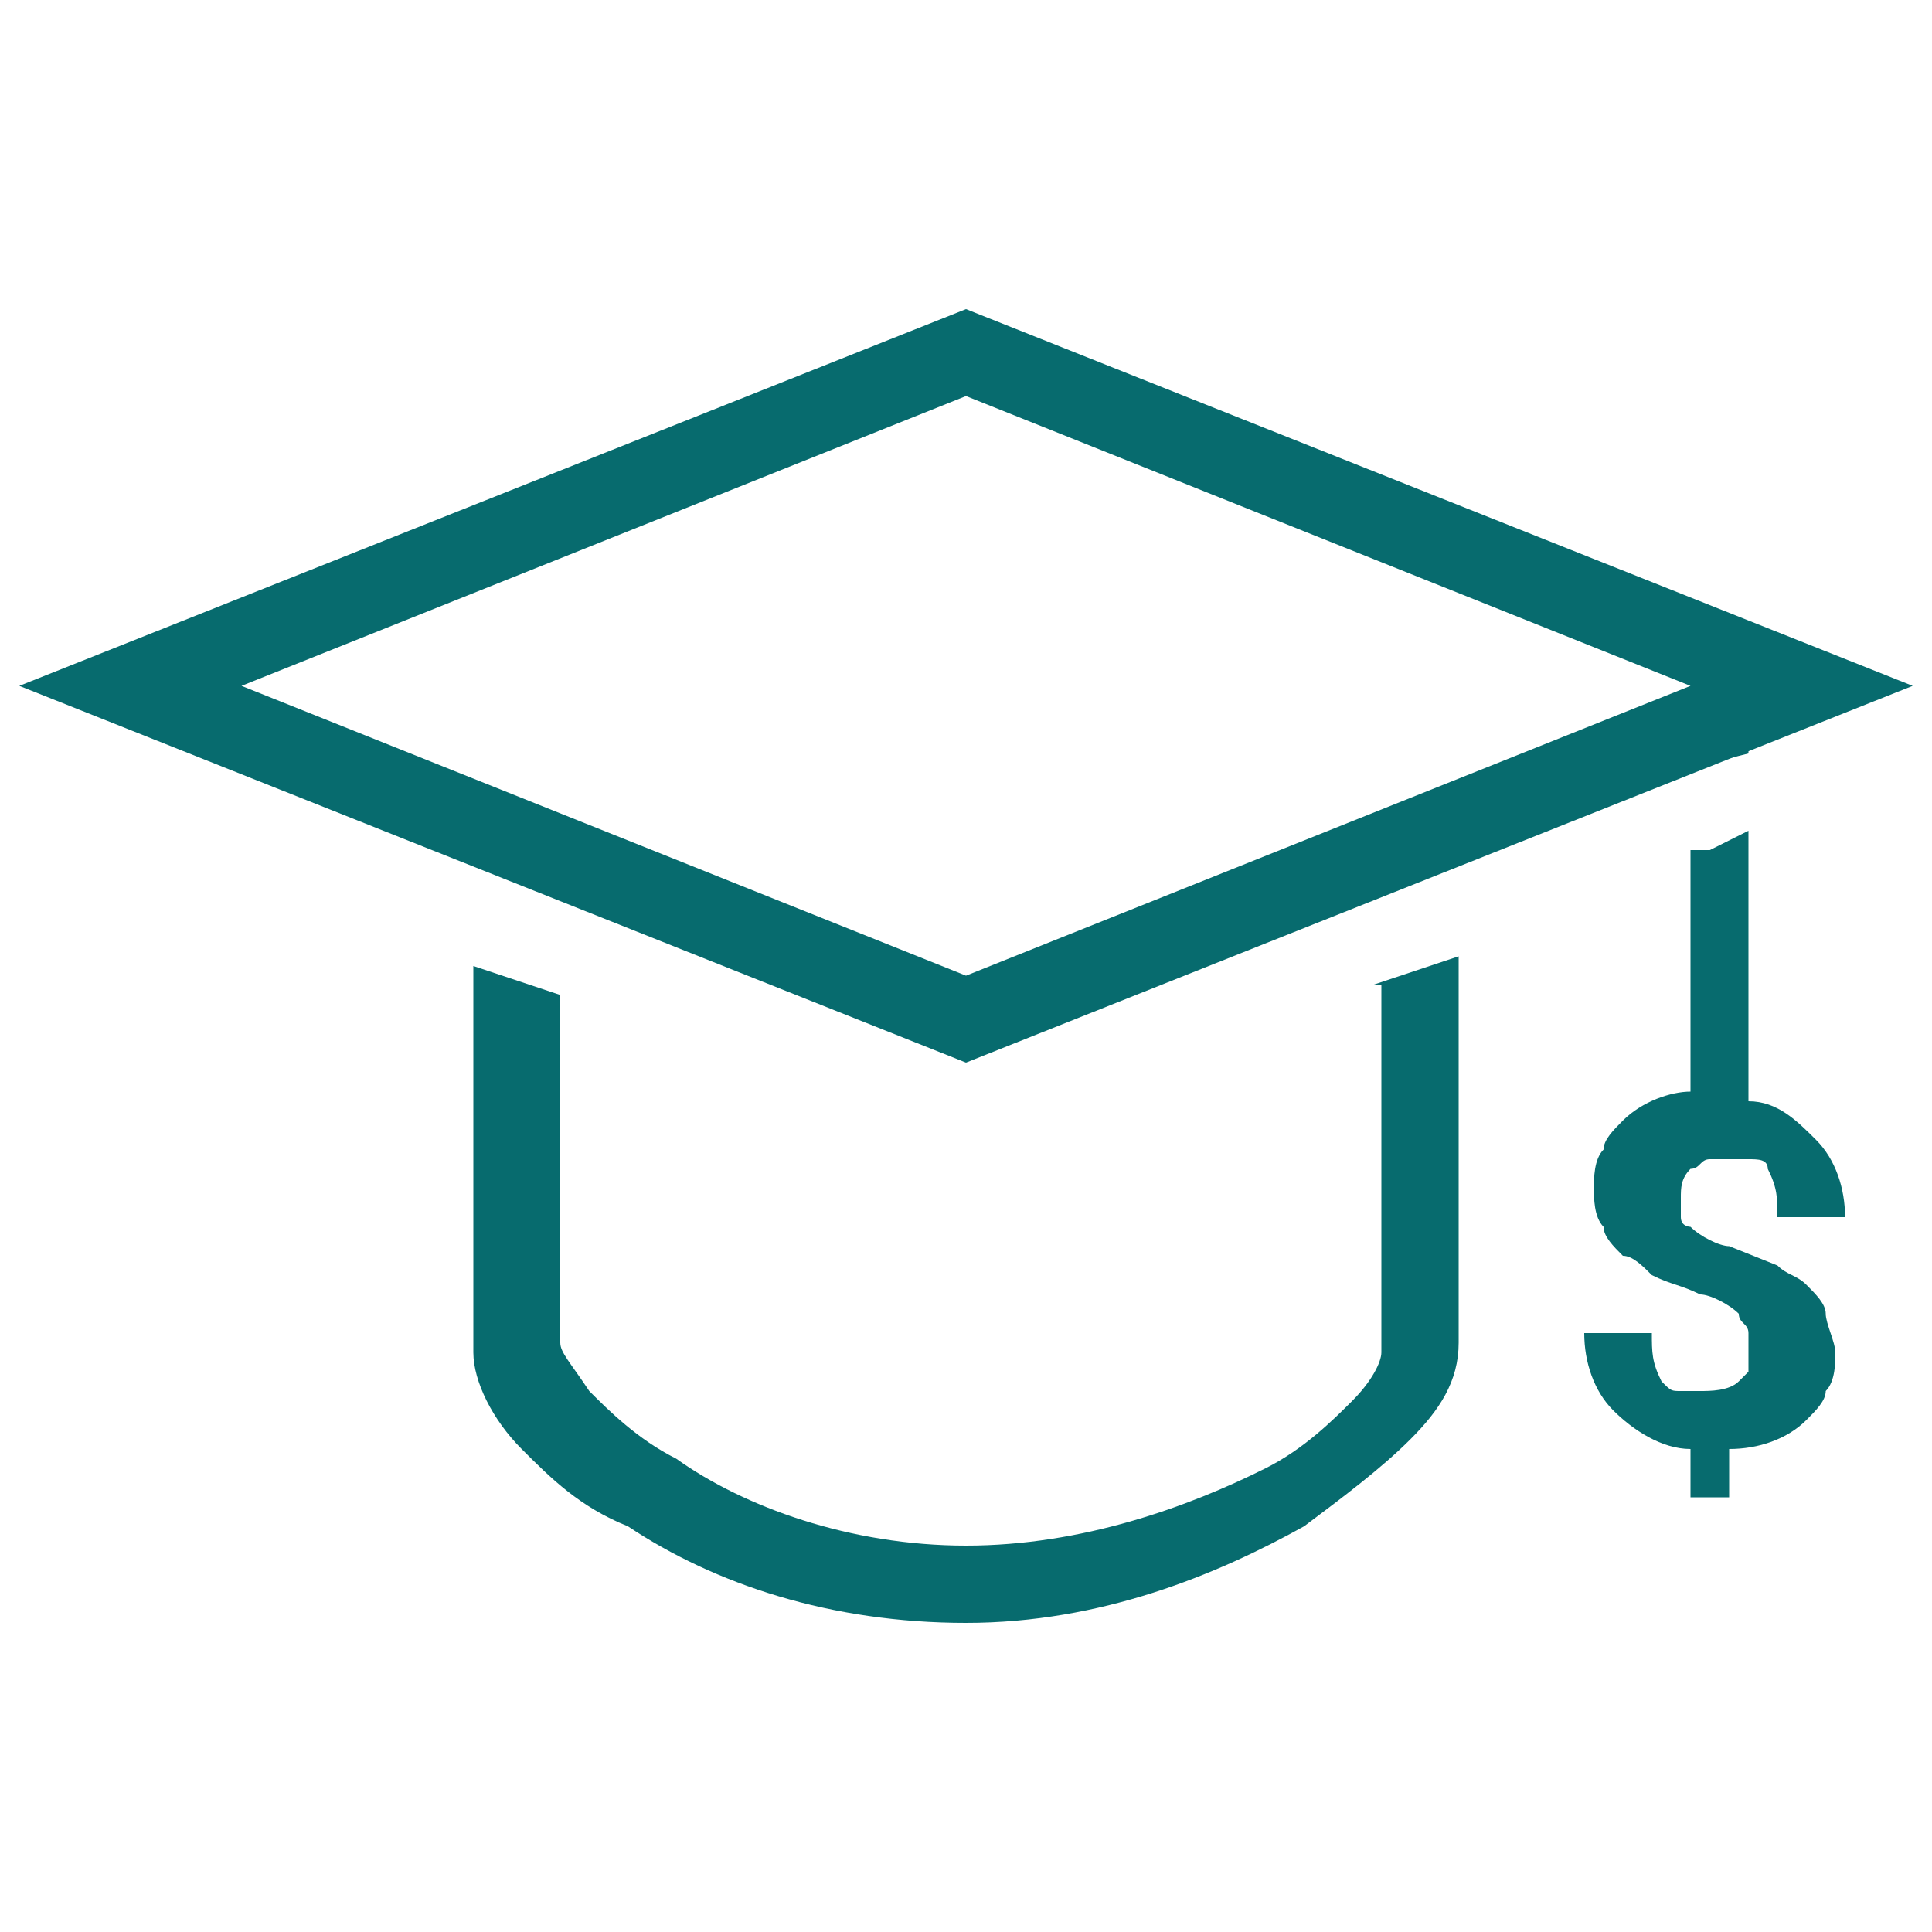
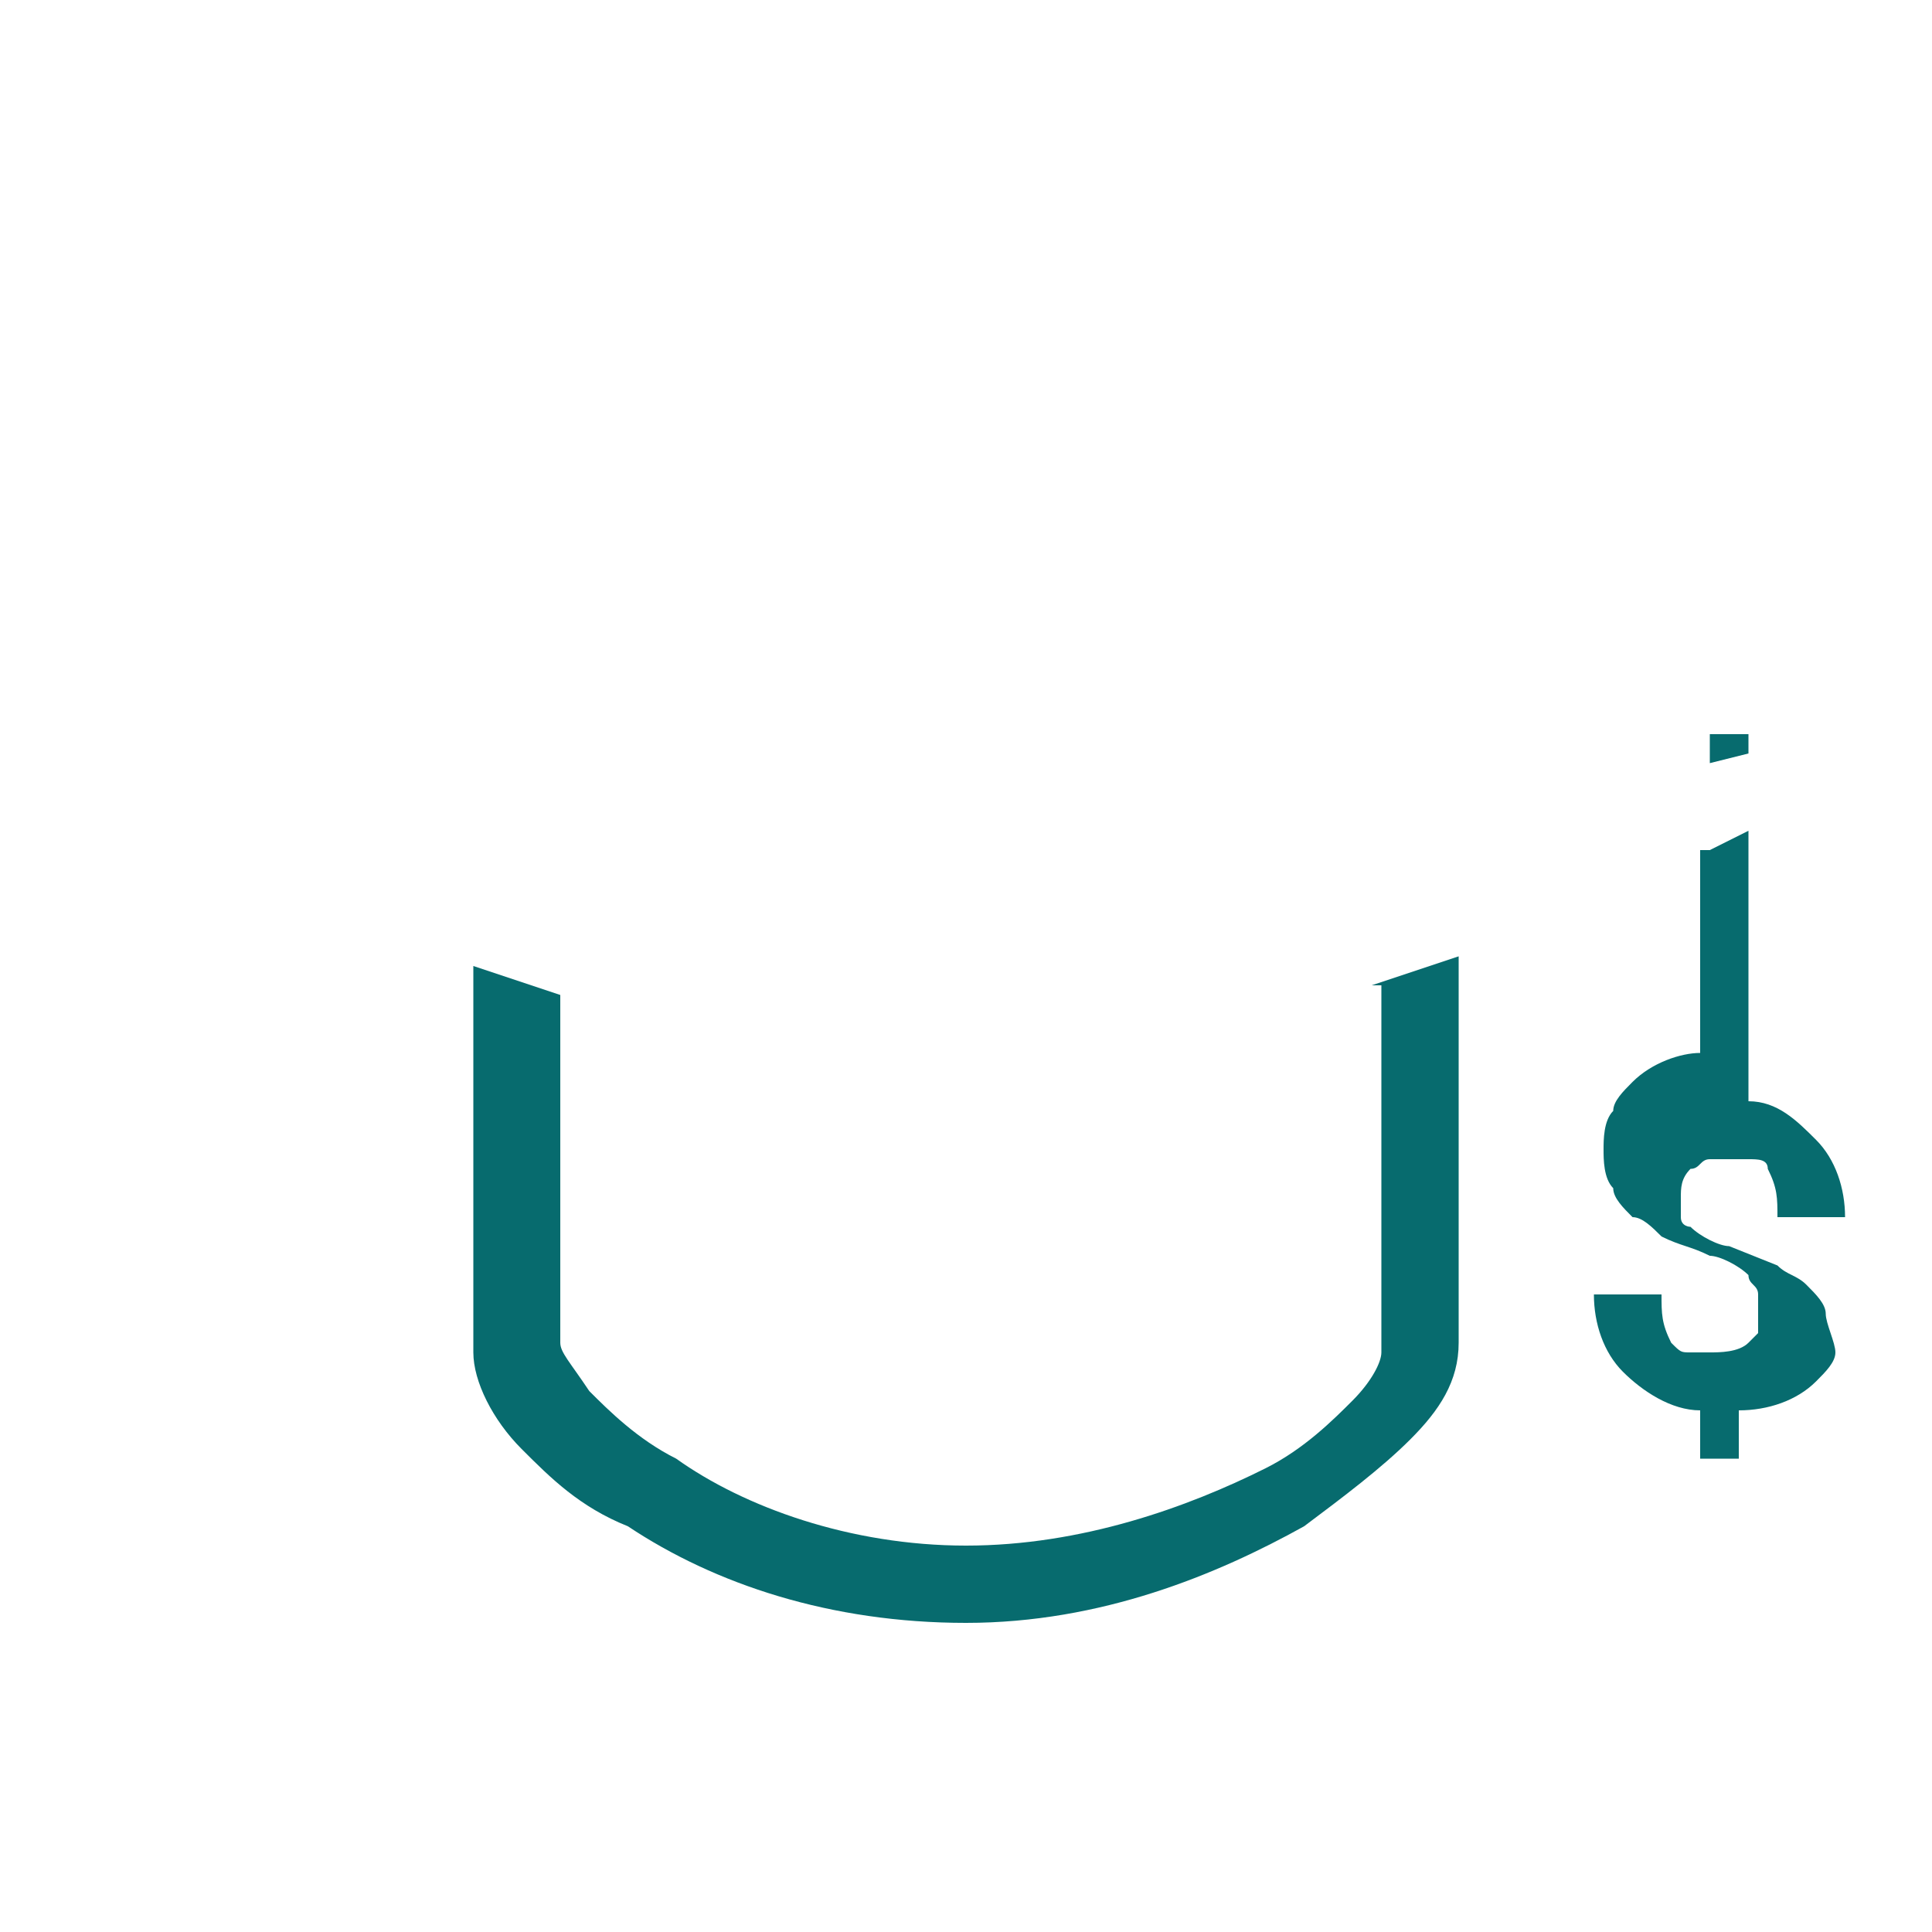
<svg xmlns="http://www.w3.org/2000/svg" version="1.1" id="Capa_1" x="0px" y="0px" viewBox="0 0 20 20" style="enable-background:new 0 0 20 20;" xml:space="preserve">
  <style type="text/css">
	.st0{fill-rule:evenodd;clip-rule:evenodd;fill:#076B6E;}
</style>
-   <path class="st0" d="M10,3.2l9.8,3.9L10,11L0.2,7.1L10,3.2z M2.5,7.1l7.5,3l7.5-3l-7.5-3L2.5,7.1z" />
-   <path class="st0" d="M18.1,7.8V7.6h-0.4v0.3L18.1,7.8z M14.2,10.2l0.9-0.3v4c0,0.4-0.2,0.7-0.5,1c-0.3,0.3-0.7,0.6-1.1,0.9  c-0.9,0.5-2.1,1-3.5,1c-1.4,0-2.6-0.4-3.5-1C6,15.6,5.7,15.3,5.4,15c-0.3-0.3-0.5-0.7-0.5-1V10l0.9,0.3v3.6c0,0.1,0.1,0.2,0.3,0.5  c0.2,0.2,0.5,0.5,0.9,0.7C7.7,15.6,8.8,16,10,16c1.2,0,2.3-0.4,3.1-0.8c0.4-0.2,0.7-0.5,0.9-0.7c0.2-0.2,0.3-0.4,0.3-0.5V10.2z   M17.7,8.8l0.4-0.2v2.8c0.3,0,0.5,0.2,0.7,0.4c0.2,0.2,0.3,0.5,0.3,0.8h-0.7c0-0.2,0-0.3-0.1-0.5c0-0.1-0.1-0.1-0.2-0.1  c-0.1,0-0.1,0-0.2,0c-0.1,0-0.1,0-0.2,0s-0.1,0.1-0.2,0.1c-0.1,0.1-0.1,0.2-0.1,0.3c0,0.1,0,0.1,0,0.2c0,0.1,0.1,0.1,0.1,0.1  c0.1,0.1,0.3,0.2,0.4,0.2l0.5,0.2c0.1,0.1,0.2,0.1,0.3,0.2c0.1,0.1,0.2,0.2,0.2,0.3c0,0.1,0.1,0.3,0.1,0.4c0,0.1,0,0.3-0.1,0.4  c0,0.1-0.1,0.2-0.2,0.3c-0.2,0.2-0.5,0.3-0.8,0.3v0.5h-0.4v-0.5c-0.3,0-0.6-0.2-0.8-0.4c-0.2-0.2-0.3-0.5-0.3-0.8h0.7  c0,0.2,0,0.3,0.1,0.5c0.1,0.1,0.1,0.1,0.2,0.1c0.1,0,0.2,0,0.2,0c0.1,0,0.3,0,0.4-0.1c0,0,0.1-0.1,0.1-0.1c0-0.1,0-0.1,0-0.2  c0-0.1,0-0.1,0-0.2c0-0.1-0.1-0.1-0.1-0.2c-0.1-0.1-0.3-0.2-0.4-0.2c-0.2-0.1-0.3-0.1-0.5-0.2c-0.1-0.1-0.2-0.2-0.3-0.2  c-0.1-0.1-0.2-0.2-0.2-0.3c-0.1-0.1-0.1-0.3-0.1-0.4c0-0.1,0-0.3,0.1-0.4c0-0.1,0.1-0.2,0.2-0.3c0.2-0.2,0.5-0.3,0.7-0.3V8.8z" />
+   <path class="st0" d="M18.1,7.8V7.6h-0.4v0.3L18.1,7.8z M14.2,10.2l0.9-0.3v4c0,0.4-0.2,0.7-0.5,1c-0.3,0.3-0.7,0.6-1.1,0.9  c-0.9,0.5-2.1,1-3.5,1c-1.4,0-2.6-0.4-3.5-1C6,15.6,5.7,15.3,5.4,15c-0.3-0.3-0.5-0.7-0.5-1V10l0.9,0.3v3.6c0,0.1,0.1,0.2,0.3,0.5  c0.2,0.2,0.5,0.5,0.9,0.7C7.7,15.6,8.8,16,10,16c1.2,0,2.3-0.4,3.1-0.8c0.4-0.2,0.7-0.5,0.9-0.7c0.2-0.2,0.3-0.4,0.3-0.5V10.2z   M17.7,8.8l0.4-0.2v2.8c0.3,0,0.5,0.2,0.7,0.4c0.2,0.2,0.3,0.5,0.3,0.8h-0.7c0-0.2,0-0.3-0.1-0.5c0-0.1-0.1-0.1-0.2-0.1  c-0.1,0-0.1,0-0.2,0c-0.1,0-0.1,0-0.2,0s-0.1,0.1-0.2,0.1c-0.1,0.1-0.1,0.2-0.1,0.3c0,0.1,0,0.1,0,0.2c0,0.1,0.1,0.1,0.1,0.1  c0.1,0.1,0.3,0.2,0.4,0.2l0.5,0.2c0.1,0.1,0.2,0.1,0.3,0.2c0.1,0.1,0.2,0.2,0.2,0.3c0,0.1,0.1,0.3,0.1,0.4c0,0.1-0.1,0.2-0.2,0.3c-0.2,0.2-0.5,0.3-0.8,0.3v0.5h-0.4v-0.5c-0.3,0-0.6-0.2-0.8-0.4c-0.2-0.2-0.3-0.5-0.3-0.8h0.7  c0,0.2,0,0.3,0.1,0.5c0.1,0.1,0.1,0.1,0.2,0.1c0.1,0,0.2,0,0.2,0c0.1,0,0.3,0,0.4-0.1c0,0,0.1-0.1,0.1-0.1c0-0.1,0-0.1,0-0.2  c0-0.1,0-0.1,0-0.2c0-0.1-0.1-0.1-0.1-0.2c-0.1-0.1-0.3-0.2-0.4-0.2c-0.2-0.1-0.3-0.1-0.5-0.2c-0.1-0.1-0.2-0.2-0.3-0.2  c-0.1-0.1-0.2-0.2-0.2-0.3c-0.1-0.1-0.1-0.3-0.1-0.4c0-0.1,0-0.3,0.1-0.4c0-0.1,0.1-0.2,0.2-0.3c0.2-0.2,0.5-0.3,0.7-0.3V8.8z" />
</svg>